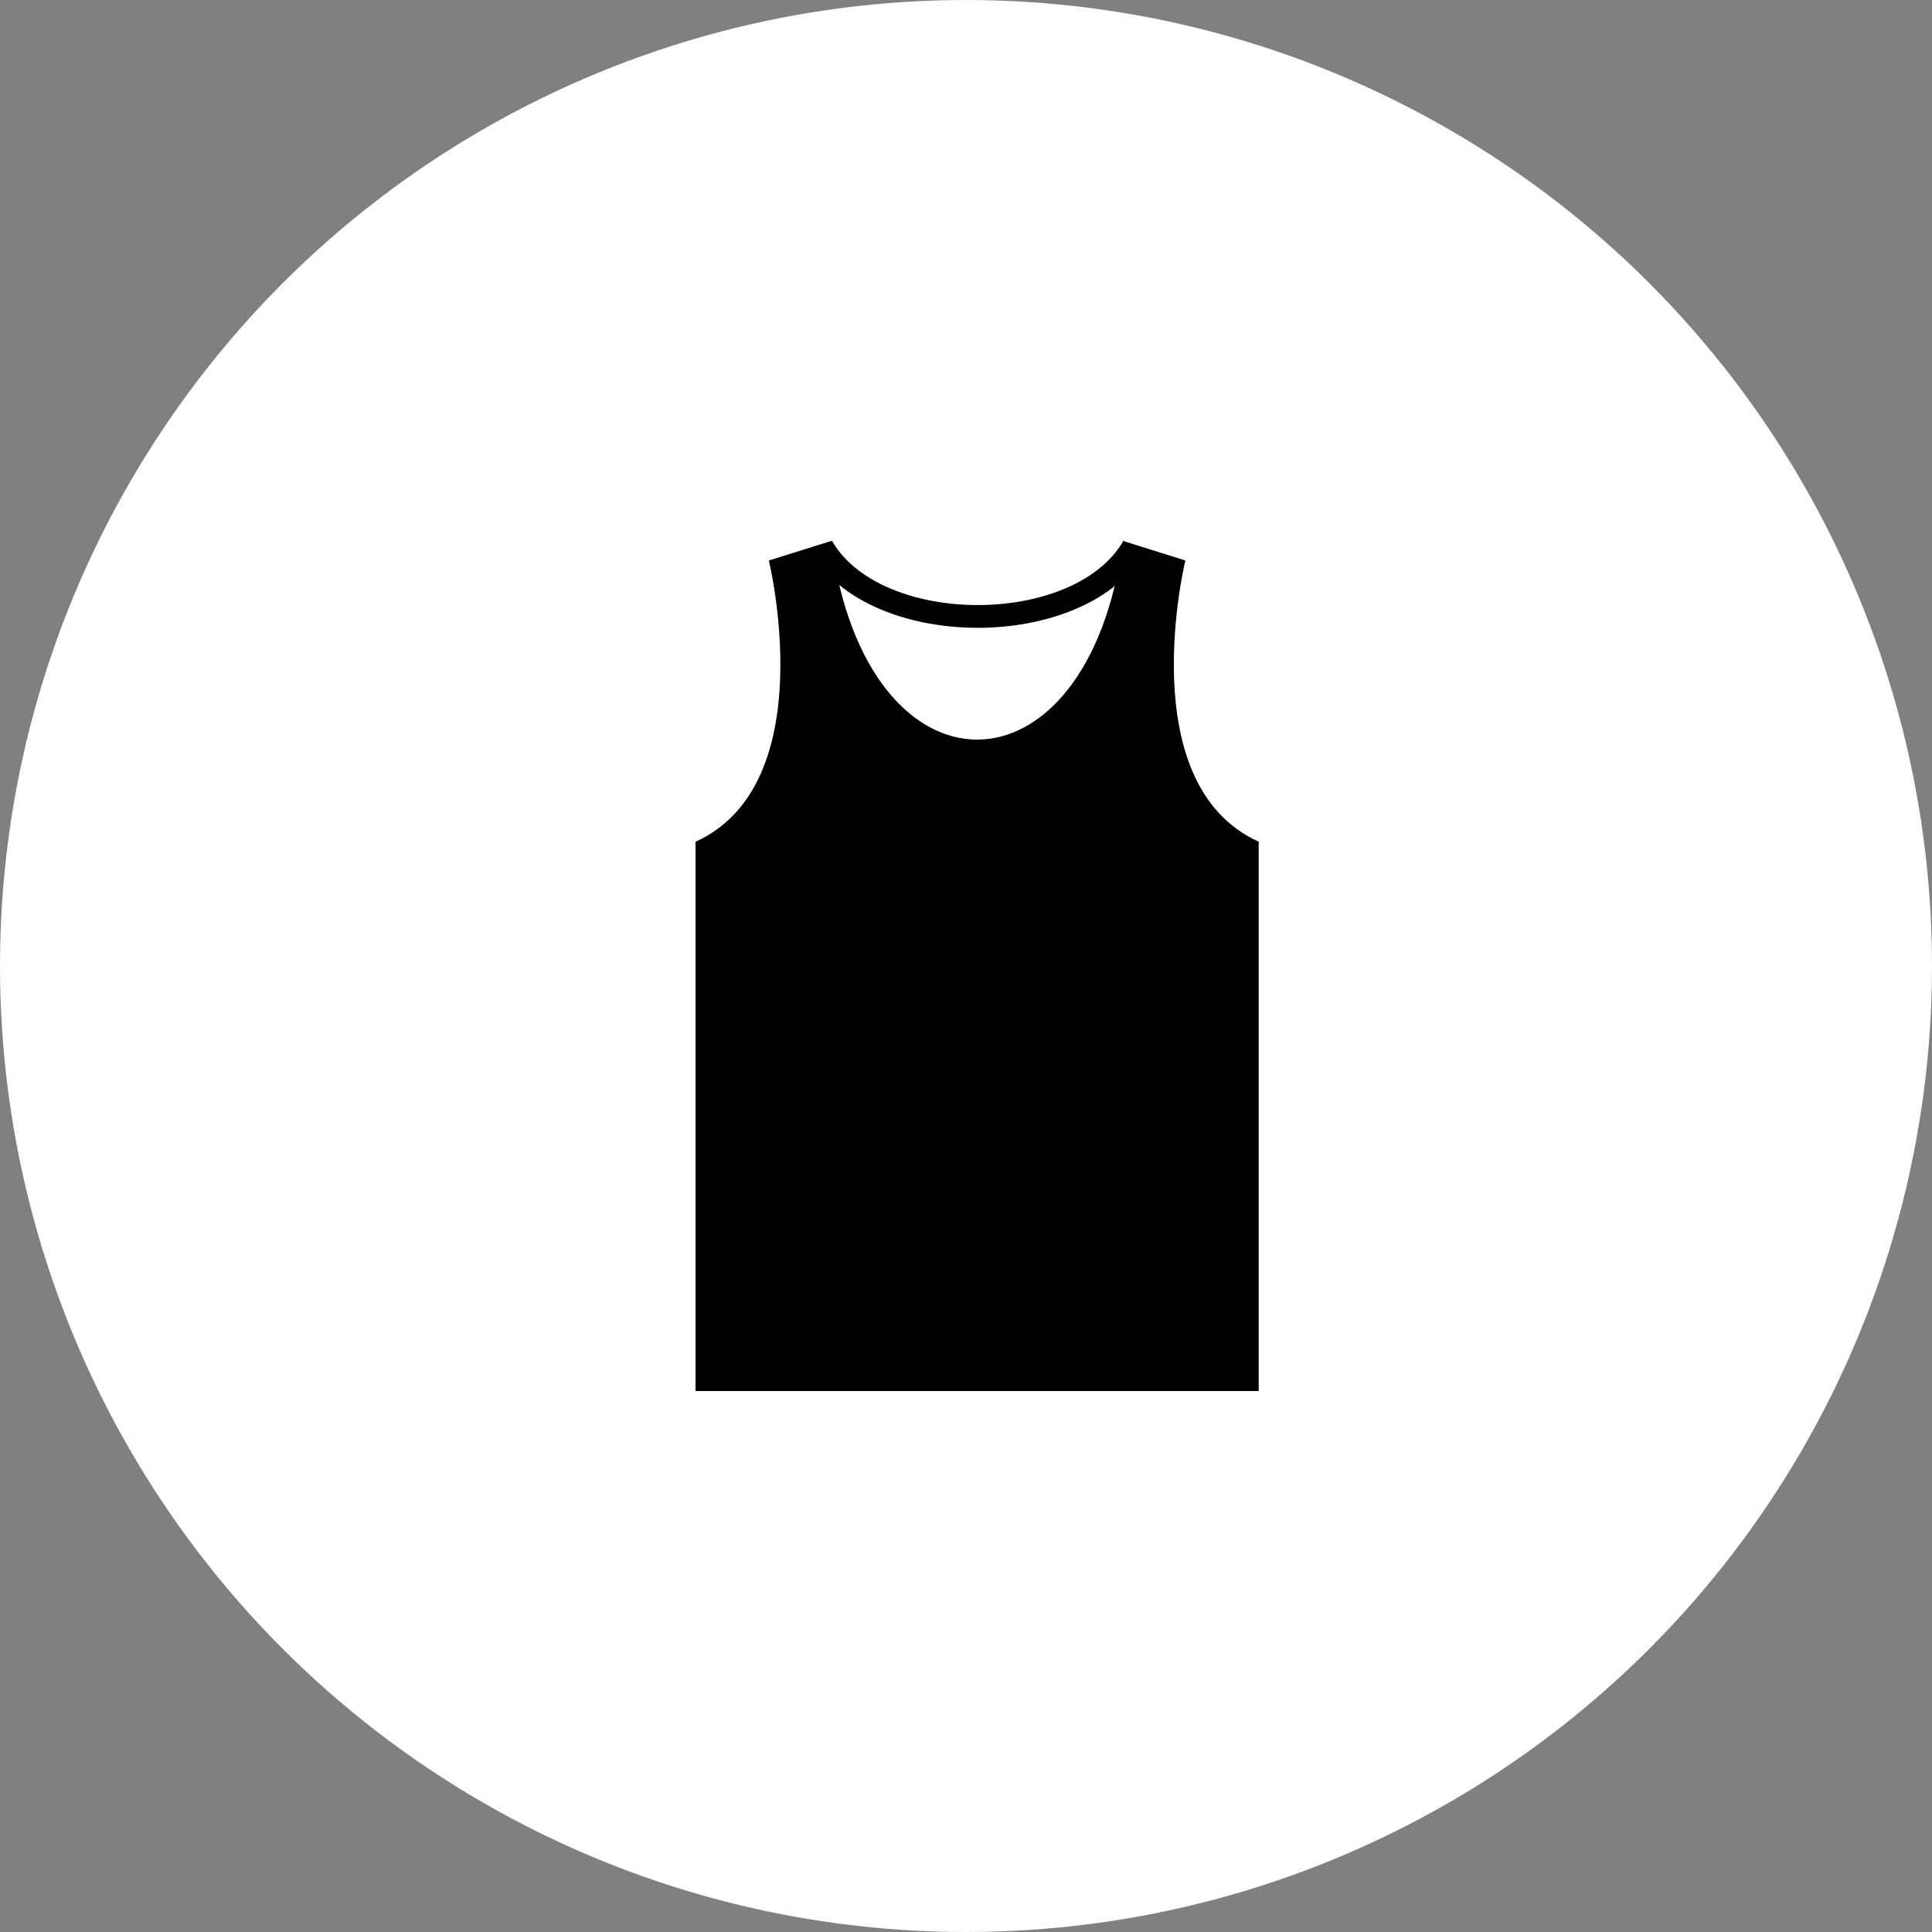
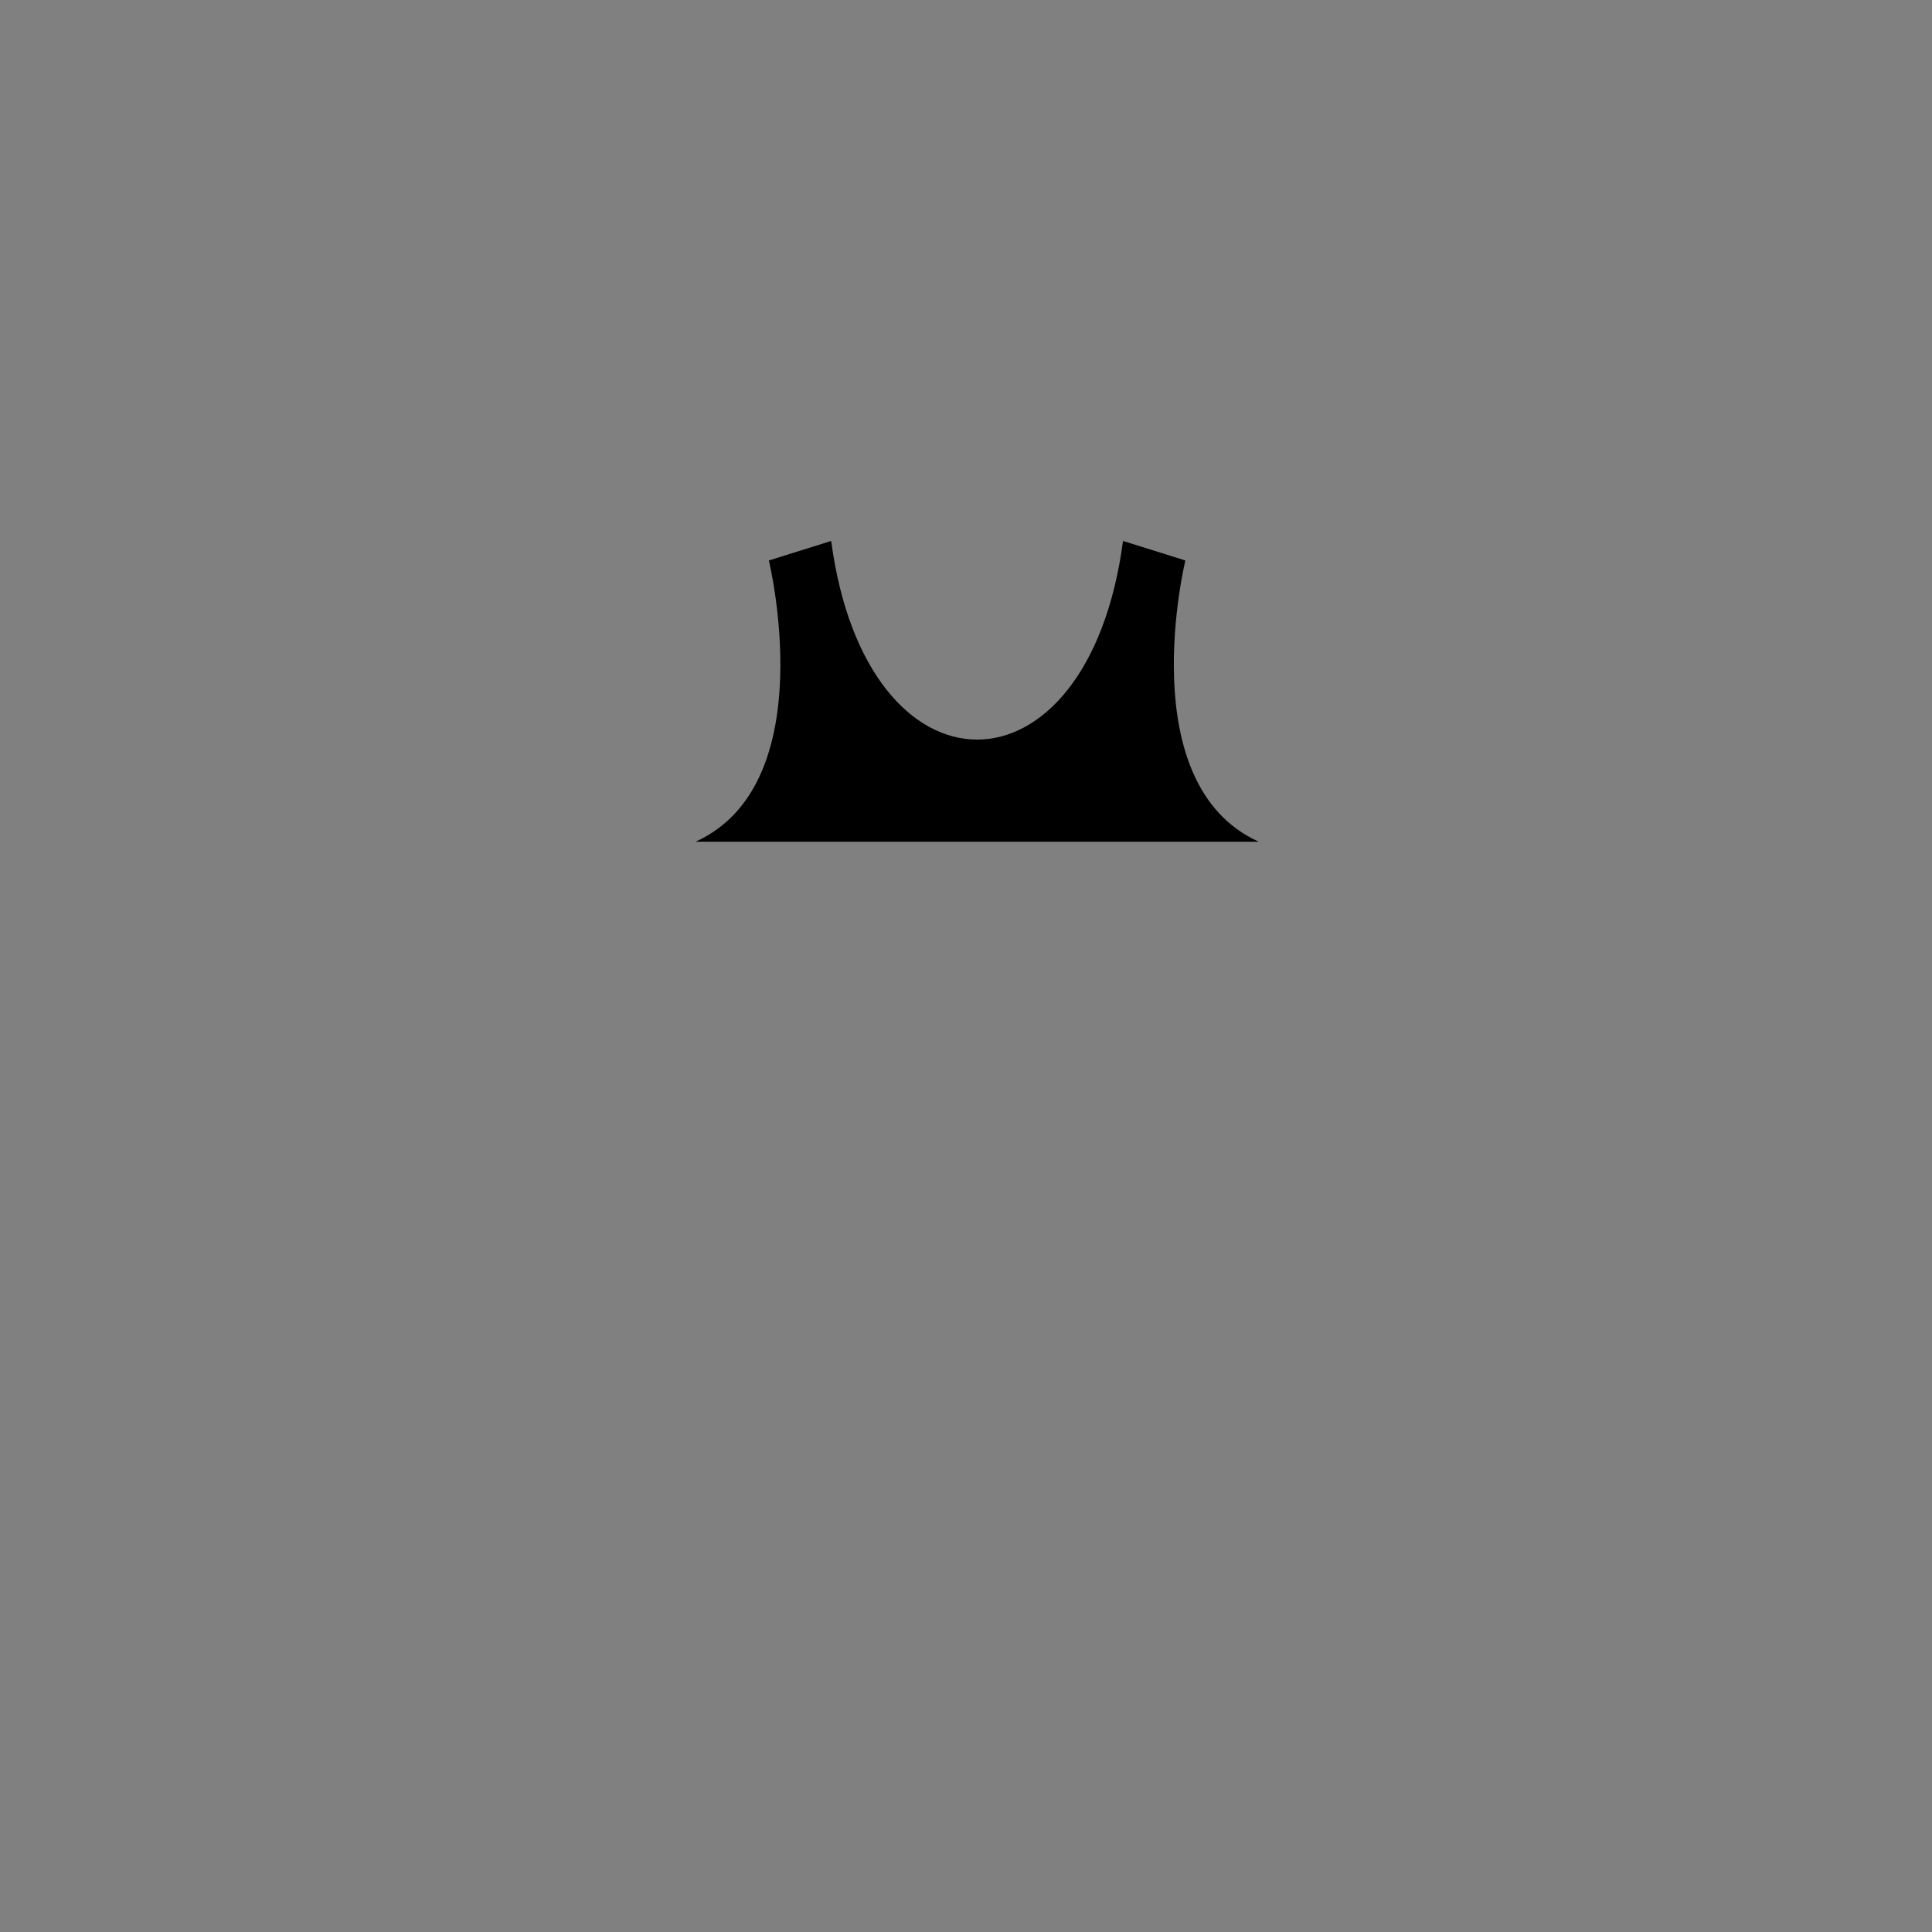
<svg xmlns="http://www.w3.org/2000/svg" width="50" height="50" viewBox="0 0 50 50" fill="none">
  <rect x="0" y="0" width="50" height="50" fill="#808080" stroke="none" />
-   <circle cx="25" cy="25" r="25" fill="white" />
-   <path d="M21.534 14C21.806 14.471 22.248 14.842 22.786 15.113C23.51 15.477 24.405 15.659 25.303 15.659C26.202 15.659 27.096 15.477 27.82 15.113C28.358 14.842 28.801 14.471 29.072 14L29.627 14.279C29.293 14.857 28.761 15.308 28.118 15.631C27.3 16.042 26.3 16.248 25.303 16.248C24.306 16.248 23.305 16.042 22.487 15.631C21.844 15.308 21.312 14.857 20.979 14.279L21.534 14Z" fill="black" />
-   <path fill-rule="evenodd" clip-rule="evenodd" d="M32.575 36V21.783C29.268 20.285 30.677 14.505 30.677 14.505L29.064 14C28.152 20.854 22.423 20.854 21.511 14L19.898 14.505C19.898 14.505 21.307 20.285 18 21.784V36H32.575Z" fill="black" />
+   <path fill-rule="evenodd" clip-rule="evenodd" d="M32.575 36V21.783C29.268 20.285 30.677 14.505 30.677 14.505L29.064 14C28.152 20.854 22.423 20.854 21.511 14L19.898 14.505C19.898 14.505 21.307 20.285 18 21.784H32.575Z" fill="black" />
</svg>